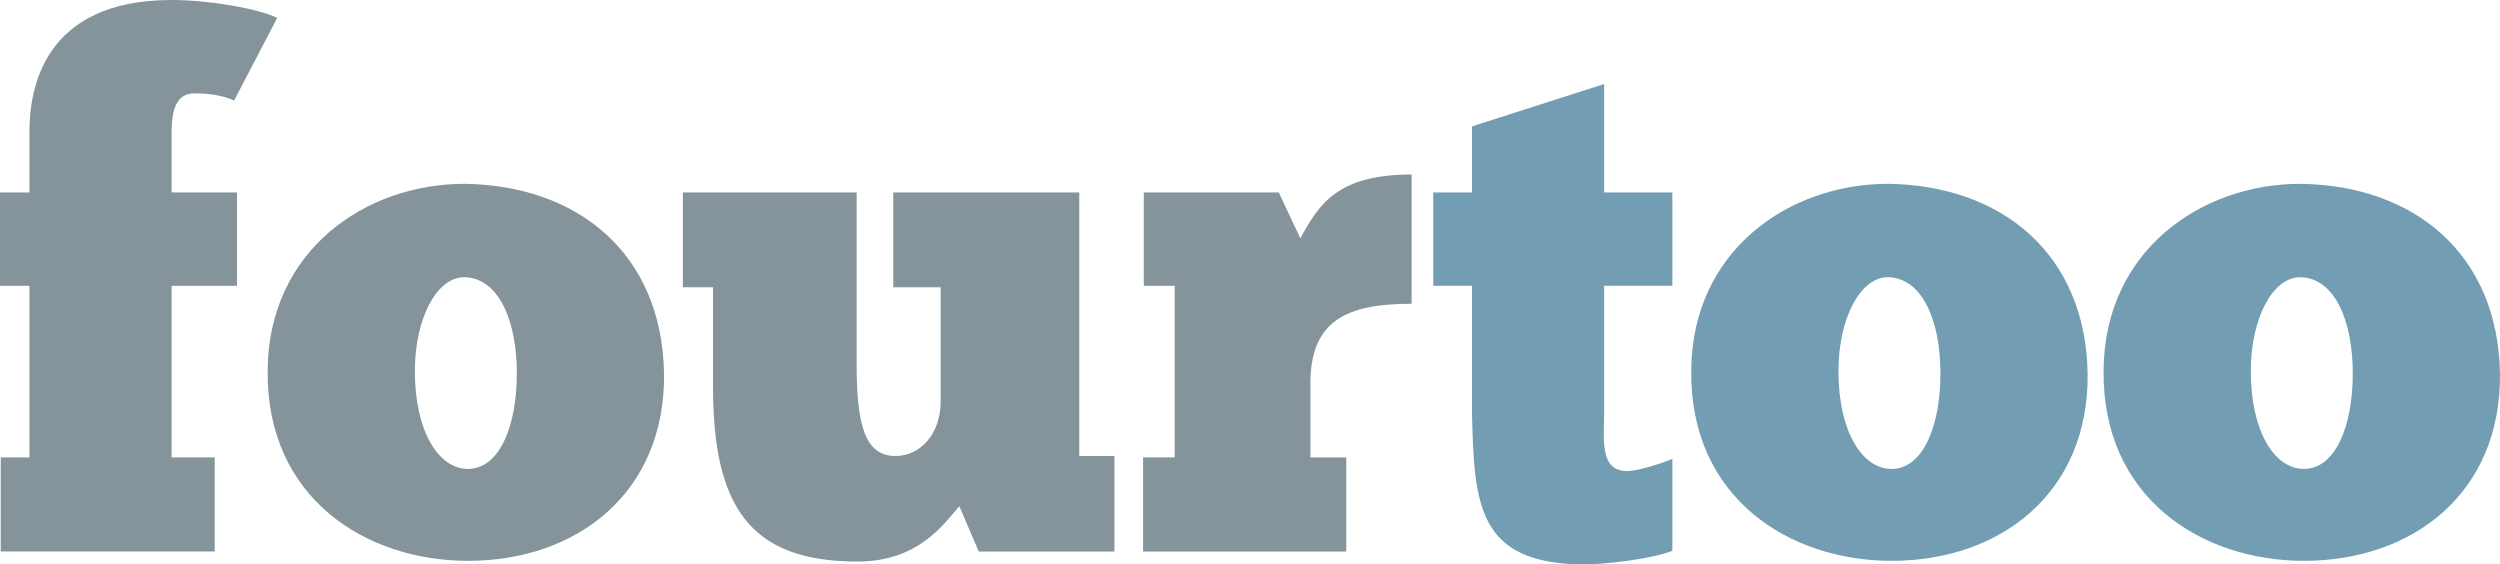
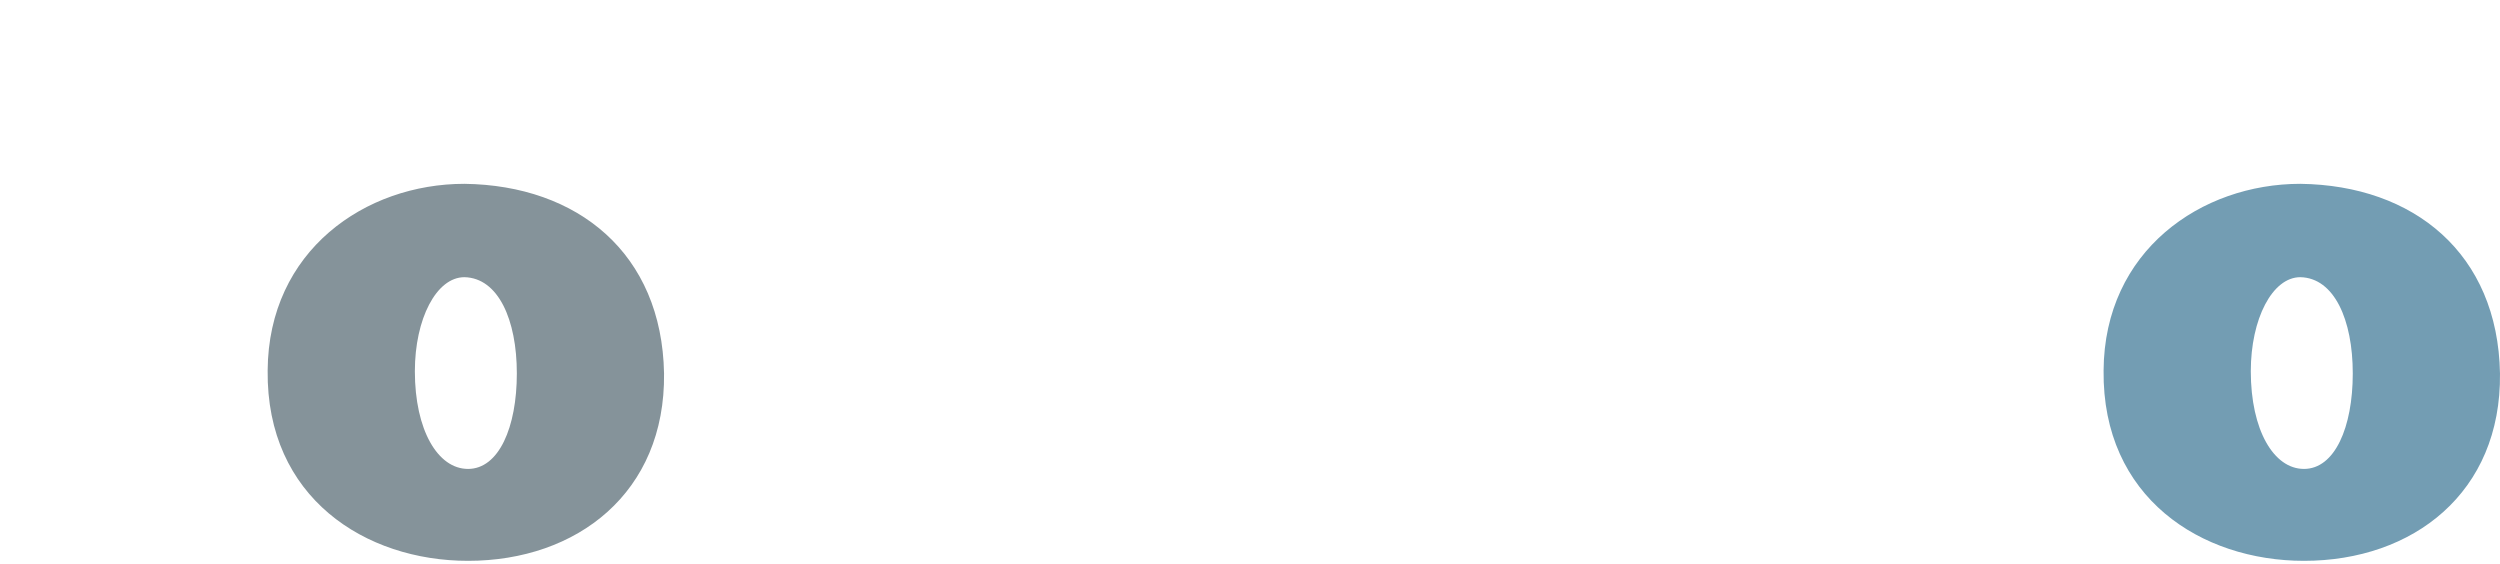
<svg xmlns="http://www.w3.org/2000/svg" xmlns:ns1="http://www.inkscape.org/namespaces/inkscape" xmlns:ns2="http://sodipodi.sourceforge.net/DTD/sodipodi-0.dtd" id="svg5199" height="80.785" width="357.817" version="1.1" viewBox="0 0 357.817 80.785" ns1:version="0.91 r13725" ns2:docname="logo.svg">
  <defs id="defs4208" />
  <ns2:namedview pagecolor="#ffffff" bordercolor="#666666" borderopacity="1" objecttolerance="10" gridtolerance="10" guidetolerance="10" ns1:pageopacity="0" ns1:pageshadow="2" ns1:window-width="1680" ns1:window-height="1001" id="namedview4206" showgrid="false" fit-margin-top="0" fit-margin-left="0" fit-margin-right="0" fit-margin-bottom="0" ns1:zoom="1.7378815" ns1:cx="178.90113" ns1:cy="40.3932" ns1:window-x="0" ns1:window-y="0" ns1:window-maximized="1" ns1:current-layer="svg5199" />
  <g id="layer1" transform="translate(-99.599,-948.968)">
    <g style="font-size:57.098px;line-height:125%;font-family:Sans;letter-spacing:0px;word-spacing:0px;fill:#85939a" id="text3011">
-       <path d="m 139.272,951.538 c -2.672,-1.336 -9.764,-2.57 -15.109,-2.57 -18.5,0 -20.35,12.95 -20.35,18.809 l 0,8.736 -4.214,0 0,13.361 4.214,0 0,24.564 -4.111,0 0,13.464 30.628,0 0,-13.464 -6.167,0 0,-24.564 9.353,0 0,-13.361 -9.353,0 0,-8.736 c 0,-3.7 1.028,-5.447 3.289,-5.447 2.775,0 4.522,0.514 5.653,1.028 l 6.167,-11.82 z" style="font-size:102.78px;font-family:ChunkFive;fill:#85939a" id="path4213" ns1:connector-curvature="0" />
      <path d="m 166.583,1029.239 c 15.623,0 28.265,-9.764 28.059,-26.826 -0.308,-17.164 -12.334,-26.928 -28.573,-27.134 -14.184,0 -28.059,9.559 -28.162,26.723 -0.206,18.192 13.978,27.237 28.676,27.237 z m 0,-13.156 c -4.317,0 -7.606,-5.55 -7.606,-13.978 0,-7.503 3.083,-13.464 7.092,-13.464 4.831,0.103 7.503,6.064 7.503,13.773 0,7.708 -2.57,13.67 -6.989,13.67 z" style="font-size:102.78px;font-family:ChunkFive;fill:#85939a" id="path4215" ns1:connector-curvature="0" />
-       <path d="m 197.336,976.513 0,13.567 4.317,0 0,14.184 c 0,17.061 5.139,25.078 20.659,25.078 8.736,0 12.334,-5.345 14.595,-7.914 l 2.775,6.475 19.425,0 0,-13.67 -5.036,0 0,-37.72 -26.62,0 0,13.567 6.783,0 0,16.342 c 0,4.625 -2.878,7.811 -6.475,7.811 -4.214,0 -5.55,-4.111 -5.55,-12.95 l 0,-24.77 -24.873,0 z" style="font-size:102.78px;font-family:ChunkFive;fill:#85939a" id="path4217" ns1:connector-curvature="0" />
-       <path d="m 292.291,1027.903 0,-13.464 -5.139,0 0,-10.586 c 0,-9.045 5.242,-11.409 14.492,-11.409 l 0,-18.5 c -10.586,0 -13.259,4.214 -15.931,9.147 l -3.083,-6.578 -19.323,0 0,13.361 4.42,0 0,24.564 -4.522,0 0,13.464 29.087,0 z" style="font-size:102.78px;font-family:ChunkFive;fill:#85939a" id="path4219" ns1:connector-curvature="0" />
-       <path d="m 304.733,976.513 0,13.361 5.55,0 0,18.295 c 0.308,13.156 0.822,21.584 16.239,21.584 2.364,0 9.353,-0.719 12.436,-1.953 l 0,-13.156 c -1.953,0.822 -5.139,1.747 -6.475,1.747 -4.008,0 -3.289,-4.728 -3.289,-8.222 l 0,-18.295 9.764,0 0,-13.361 -9.764,0 0,-15.52 -18.912,6.064 0,9.456 -5.55,0 z" style="fill:#739db3" id="path4221" ns1:connector-curvature="0" />
-       <path d="m 370.336,1029.239 c 15.623,0 28.265,-9.764 28.059,-26.826 -0.308,-17.164 -12.334,-26.928 -28.573,-27.134 -14.184,0 -28.059,9.559 -28.162,26.723 -0.206,18.192 13.978,27.237 28.676,27.237 z m 0,-13.156 c -4.317,0 -7.606,-5.55 -7.606,-13.978 0,-7.503 3.083,-13.464 7.092,-13.464 4.831,0.103 7.503,6.064 7.503,13.773 0,7.708 -2.57,13.67 -6.989,13.67 z" style="fill:#739db3" id="path4223" ns1:connector-curvature="0" />
      <path d="m 429.354,1029.239 c 15.623,0 28.265,-9.764 28.059,-26.826 -0.308,-17.164 -12.334,-26.928 -28.573,-27.134 -14.184,0 -28.059,9.559 -28.162,26.723 -0.206,18.192 13.978,27.237 28.676,27.237 z m 0,-13.156 c -4.317,0 -7.606,-5.55 -7.606,-13.978 0,-7.503 3.083,-13.464 7.092,-13.464 4.831,0.103 7.503,6.064 7.503,13.773 0,7.708 -2.57,13.67 -6.989,13.67 z" style="fill:#739db3" id="path4225" ns1:connector-curvature="0" />
    </g>
  </g>
</svg>